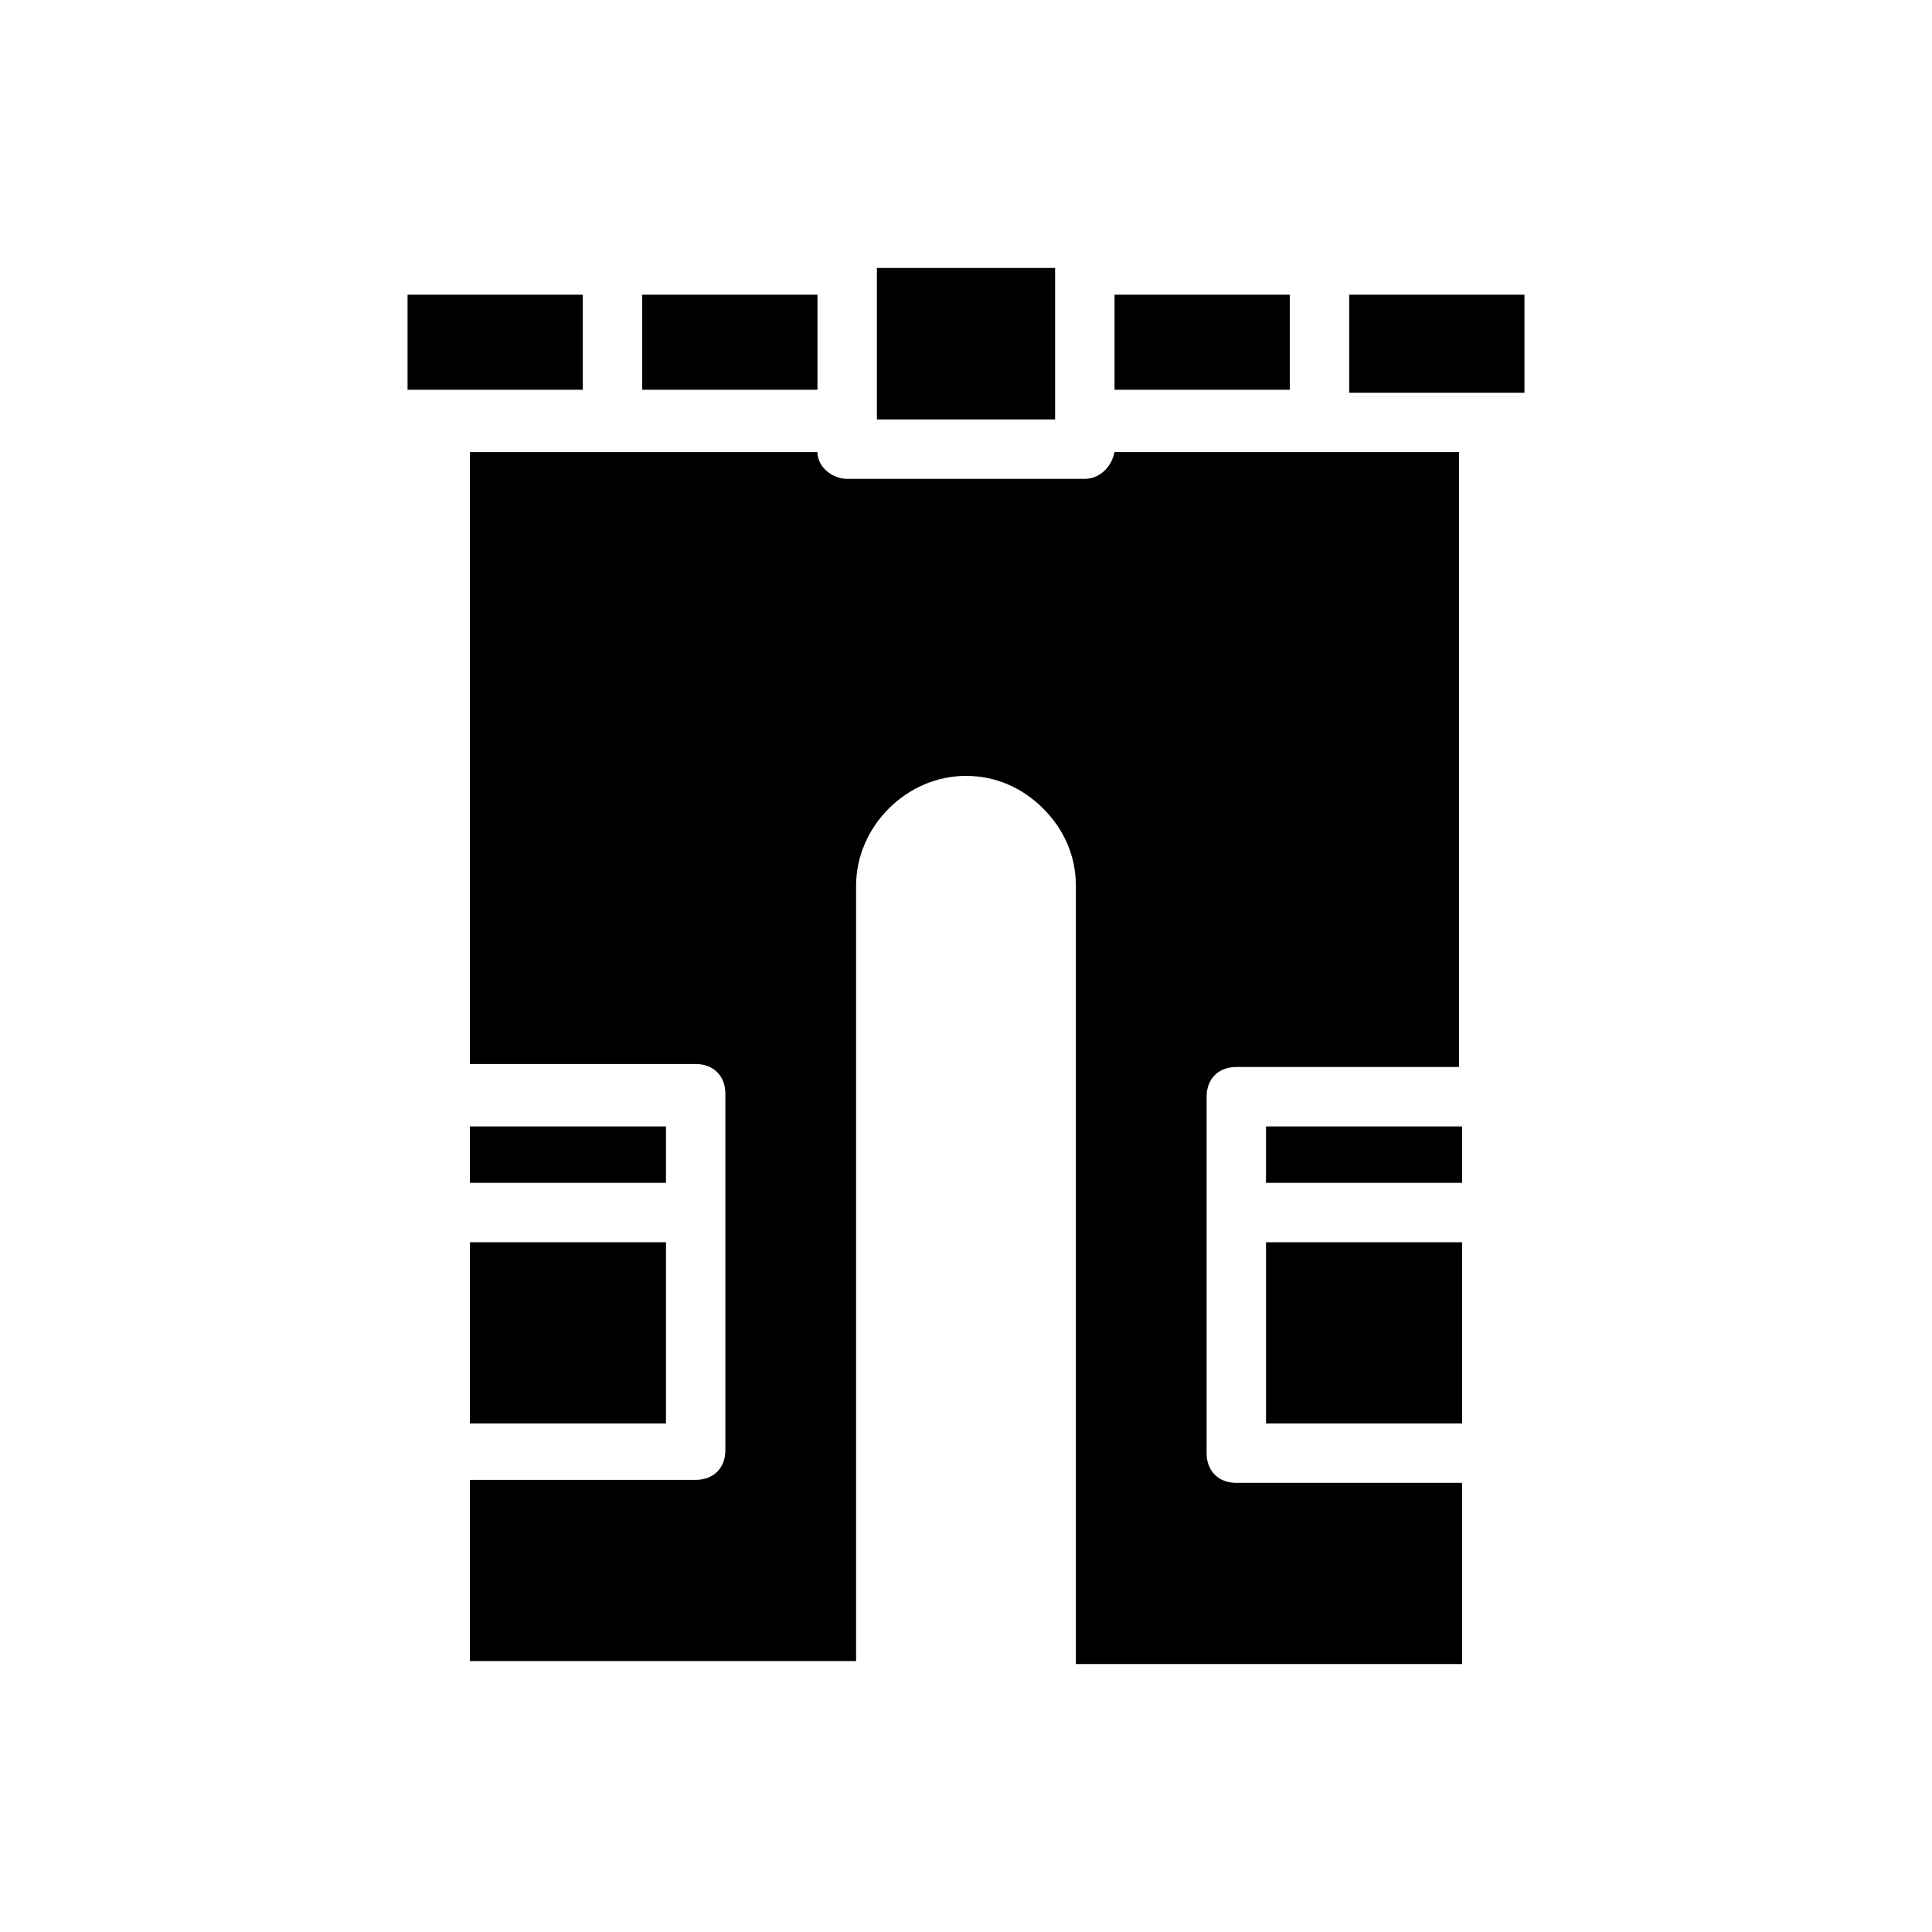
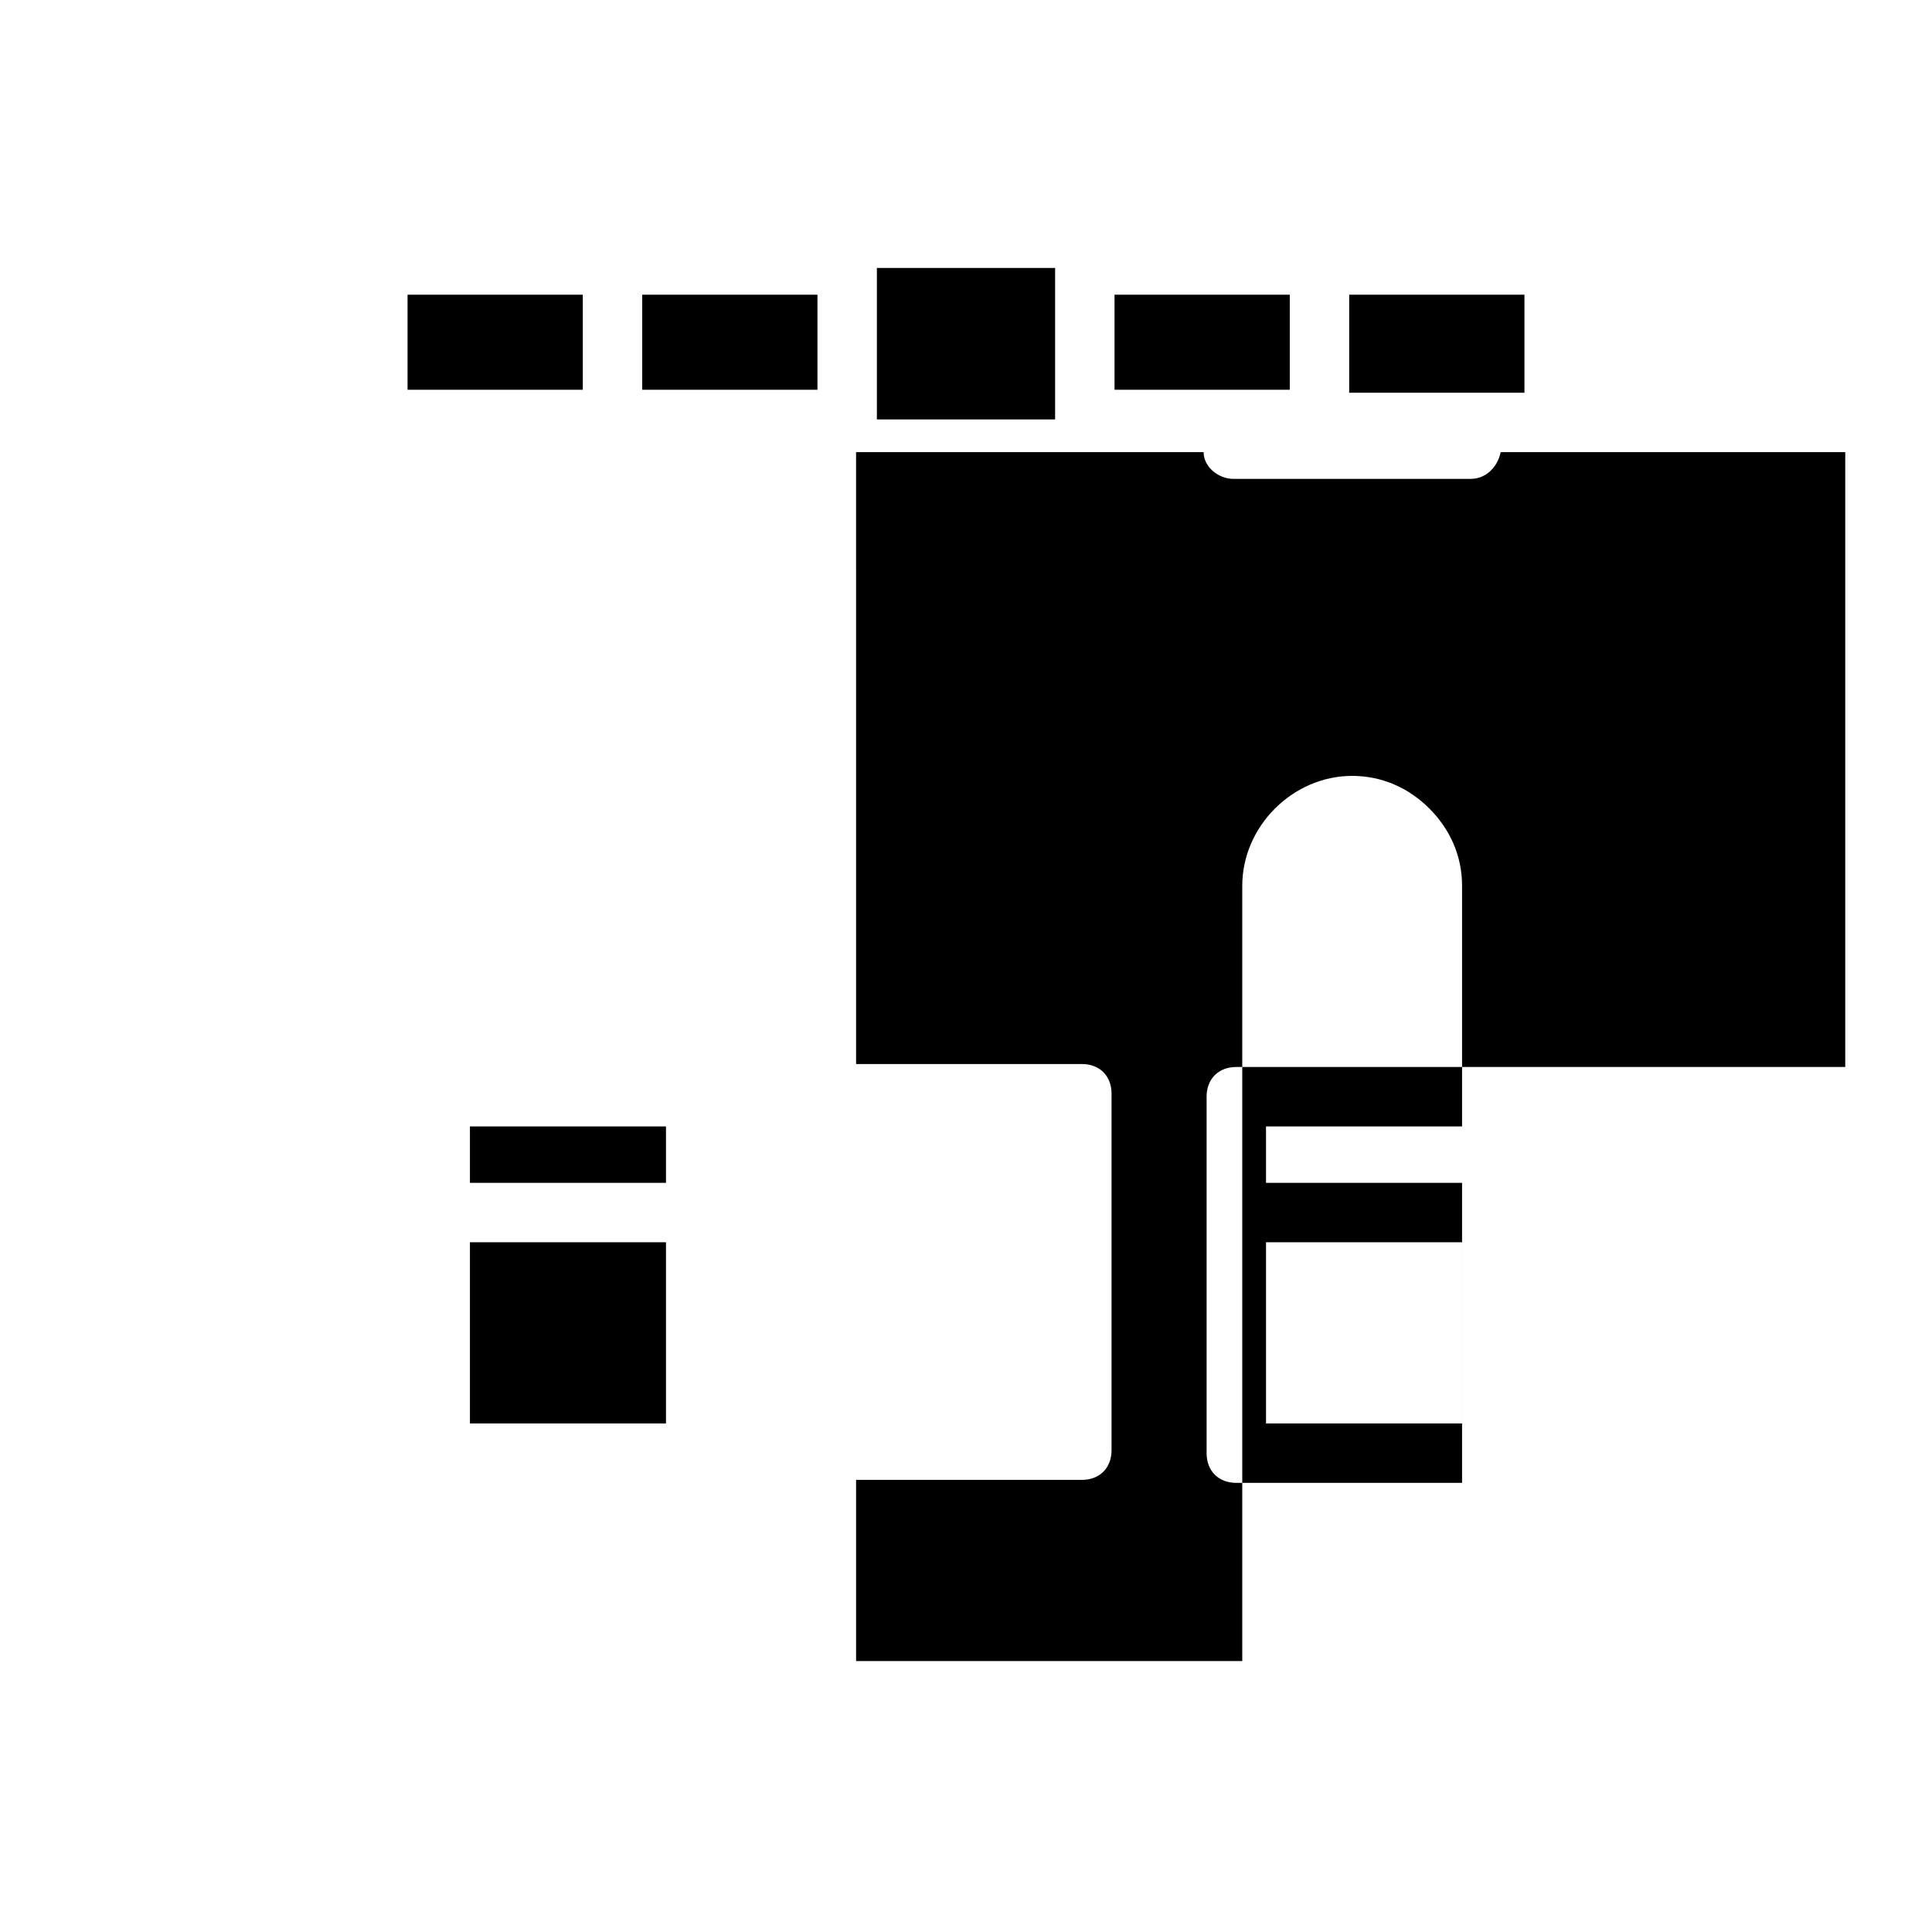
<svg xmlns="http://www.w3.org/2000/svg" fill="#000000" width="800px" height="800px" version="1.1" viewBox="144 144 512 512">
-   <path d="m439.36 248.07v-25.98h46.445v25.191h-46.445zm-62.977-33.062h47.23v40.148l-47.23-0.004zm-62.188 33.062v-25.98h46.441v25.191h-46.441zm-62.191-25.98h46.445v25.191h-46.445zm16.531 251.12h51.957v48.02h-51.957zm51.957-15.742h-51.957v-14.957h51.957zm210.97 0h-51.957v-14.957h51.957zm-51.953 15.742h51.957v48.02h-51.957zm51.953-46.445h-59.828c-4.723 0-7.871 3.148-7.871 7.871v94.465c0 4.723 3.148 7.871 7.871 7.871h59.828v48.02h-102.34v-206.25c0-7.871-3.148-14.957-8.66-20.469-5.508-5.508-12.594-8.656-20.465-8.656-15.742 0-29.125 13.383-29.125 29.125v205.46h-102.34v-48.02h59.828c4.723 0 7.871-3.148 7.871-7.871v-94.465c0-4.723-3.148-7.871-7.871-7.871h-59.828l-0.004-162.16h92.102c0 3.938 3.938 7.086 7.871 7.086h62.98c3.938 0 7.086-3.148 7.871-7.086h91.316v162.95zm16.531-178.69h-46.445v-25.98h46.445z" />
+   <path d="m439.36 248.07v-25.98h46.445v25.191h-46.445zm-62.977-33.062h47.23v40.148l-47.23-0.004zm-62.188 33.062v-25.98h46.441v25.191h-46.441zm-62.191-25.98h46.445v25.191h-46.445zm16.531 251.12h51.957v48.02h-51.957zm51.957-15.742h-51.957v-14.957h51.957zm210.97 0h-51.957v-14.957h51.957zm-51.953 15.742h51.957v48.02h-51.957zm51.953-46.445h-59.828c-4.723 0-7.871 3.148-7.871 7.871v94.465c0 4.723 3.148 7.871 7.871 7.871h59.828v48.02v-206.25c0-7.871-3.148-14.957-8.66-20.469-5.508-5.508-12.594-8.656-20.465-8.656-15.742 0-29.125 13.383-29.125 29.125v205.46h-102.34v-48.02h59.828c4.723 0 7.871-3.148 7.871-7.871v-94.465c0-4.723-3.148-7.871-7.871-7.871h-59.828l-0.004-162.16h92.102c0 3.938 3.938 7.086 7.871 7.086h62.98c3.938 0 7.086-3.148 7.871-7.086h91.316v162.95zm16.531-178.69h-46.445v-25.98h46.445z" />
</svg>